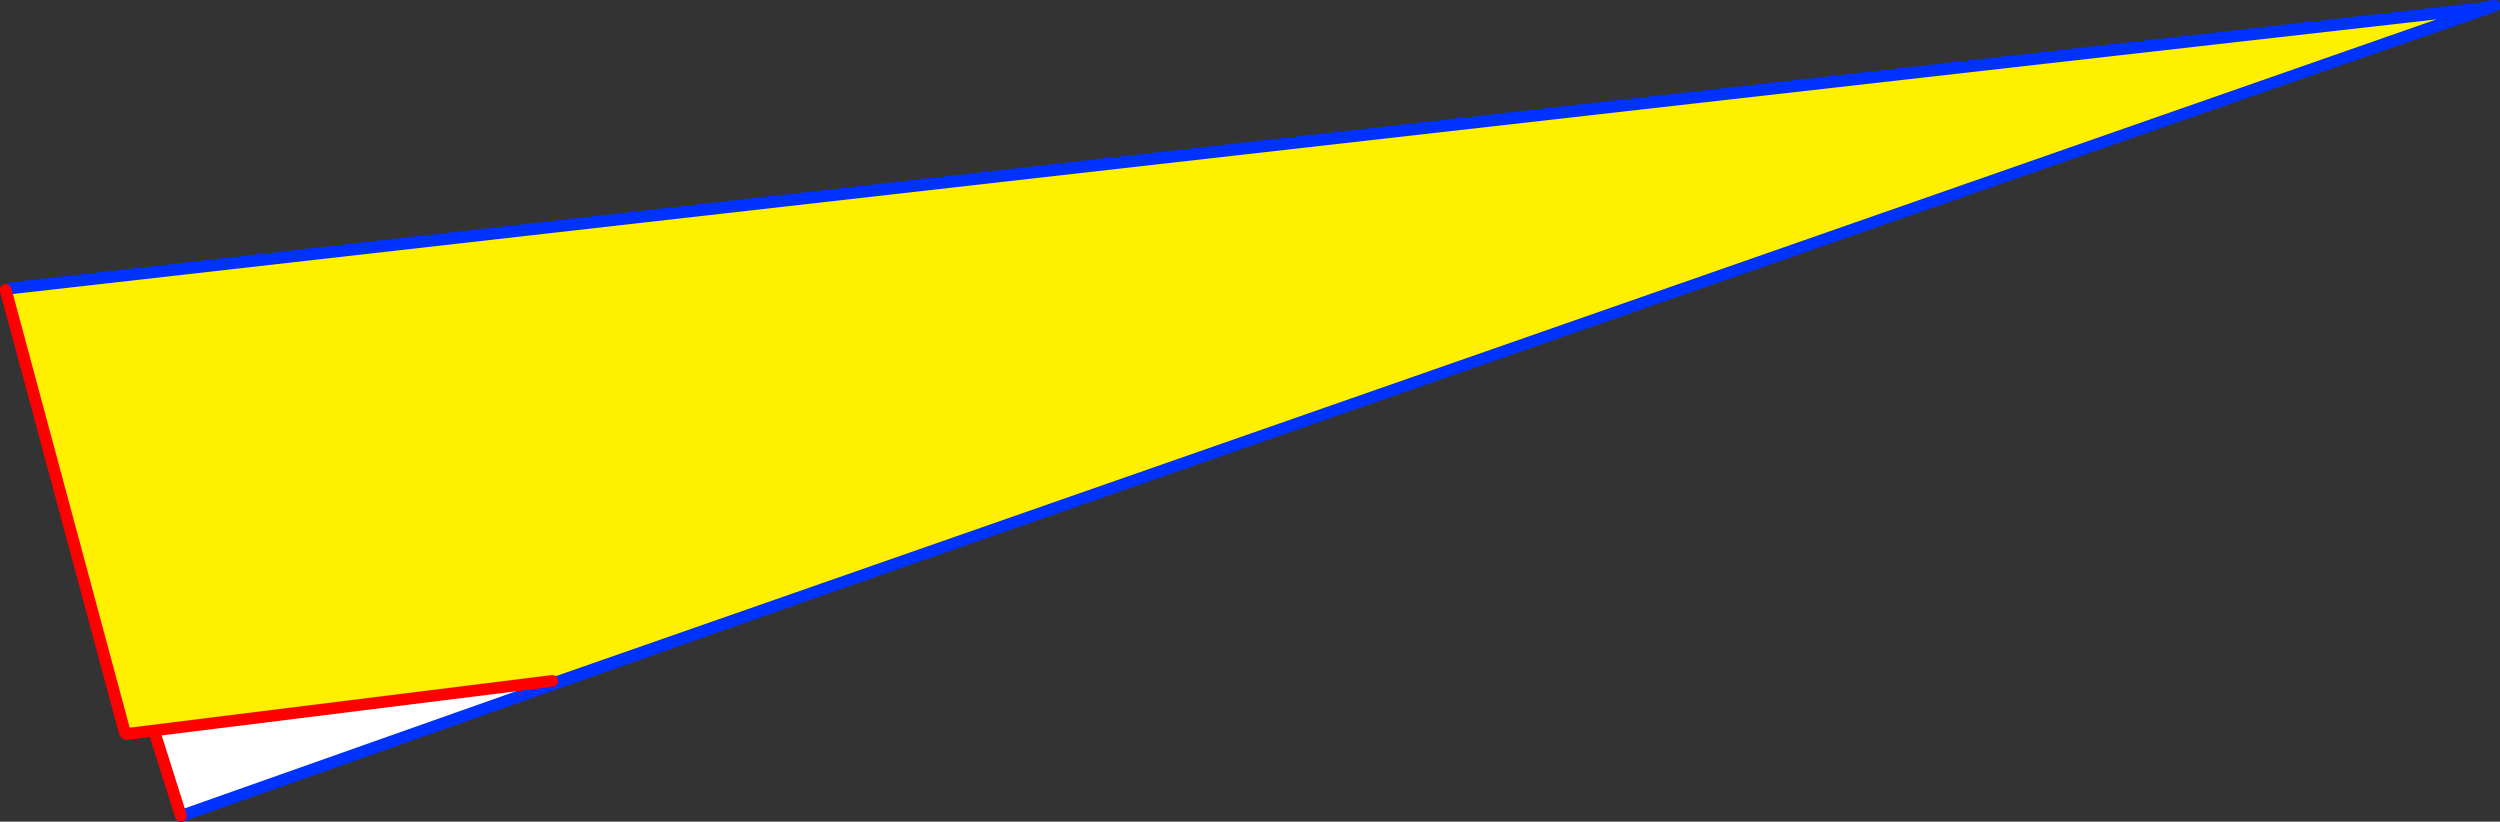
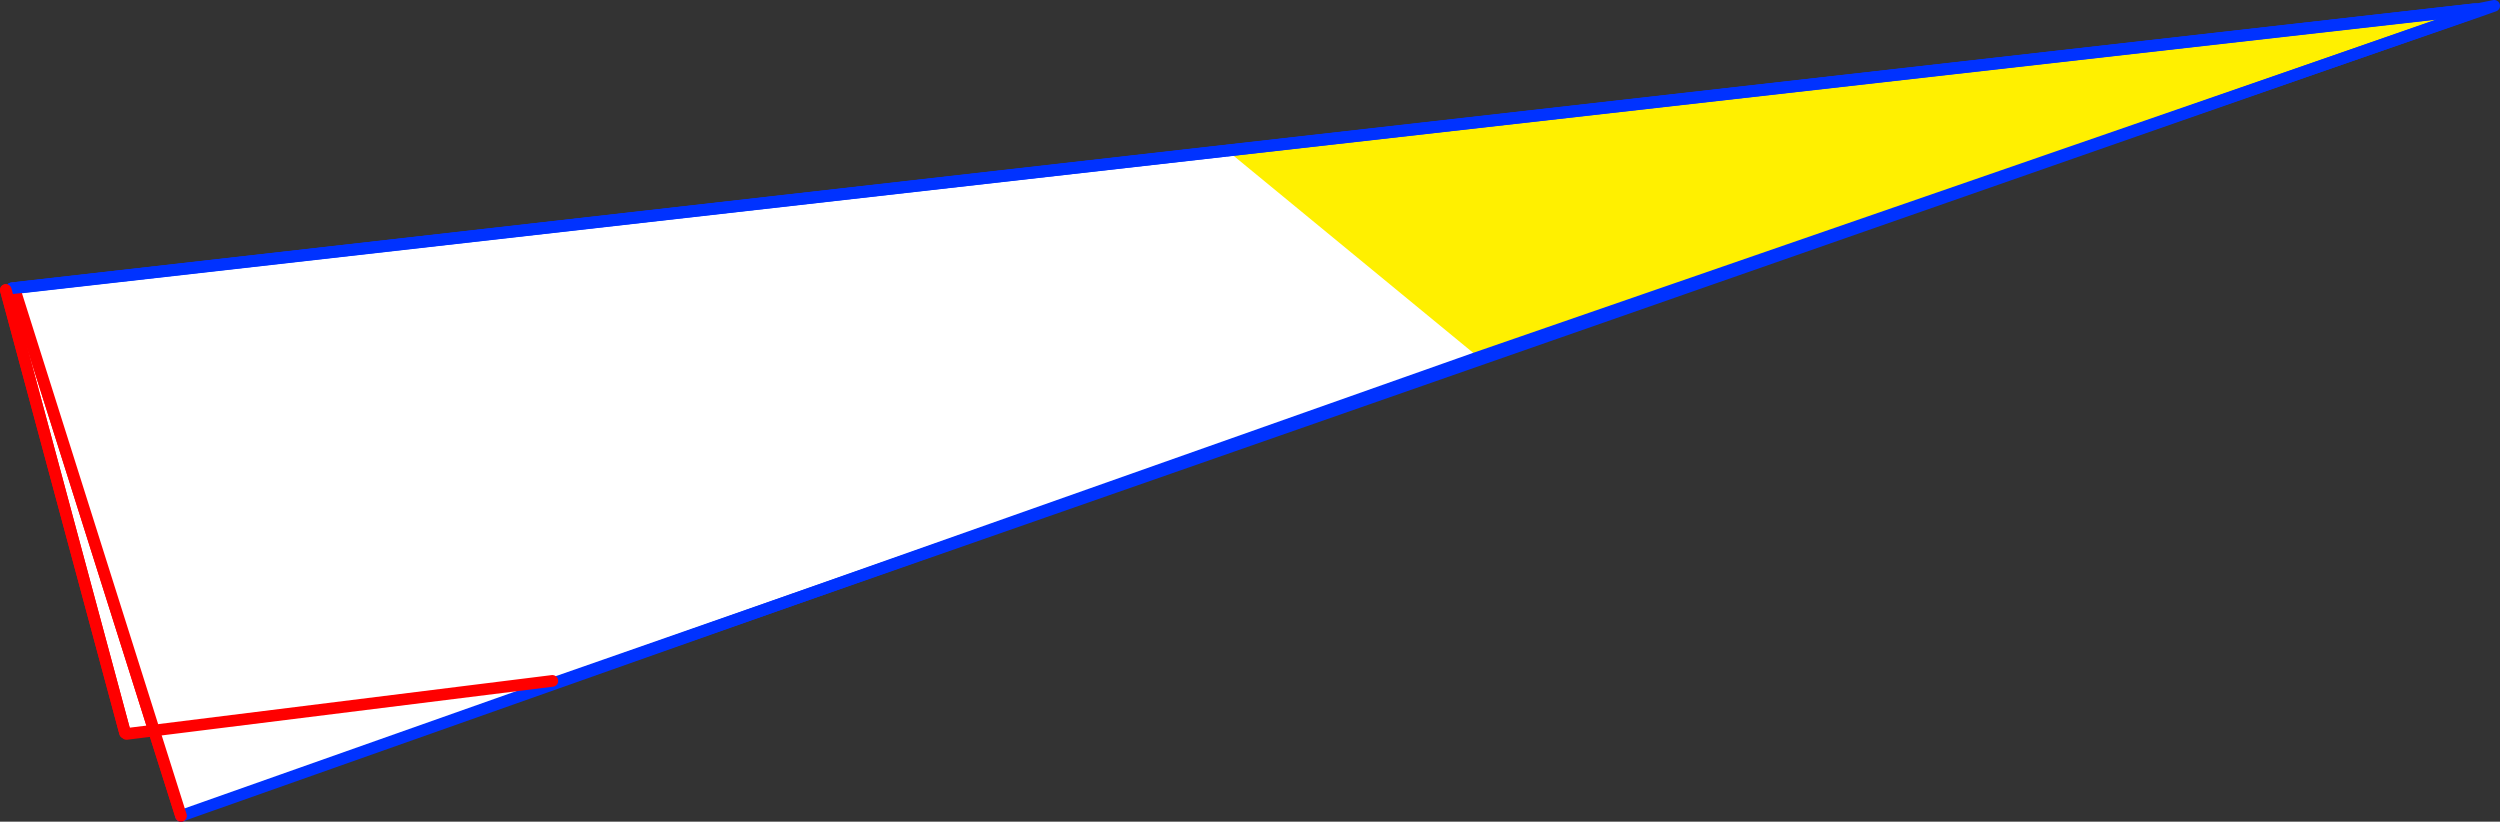
<svg xmlns="http://www.w3.org/2000/svg" height="140.95px" width="428.85px">
  <rect width="100%" height="100%" fill="#333333" stroke="none" />
  <g transform="matrix(1.0, 0.0, 0.0, 1.0, -144.4, -215.2)">
    <path d="M355.8 241.35 L355.75 240.9 569.15 216.75 569.3 217.05 381.2 282.15 239.3 332.4 239.05 332.05 355.8 241.35" fill="#fff000" fill-rule="evenodd" stroke="none" />
    <path d="M355.75 240.9 L355.8 241.35 239.05 332.05 238.6 332.1 166.1 341.1 165.85 340.9 145.4 264.95 146.45 264.65 355.75 240.9" fill="#ffffff" fill-rule="evenodd" stroke="none" />
    <path d="M239.3 332.4 L381.2 282.15 569.3 217.05 M569.15 216.75 L355.75 240.9 146.45 264.65" fill="none" stroke="#0032ff" stroke-linecap="round" stroke-linejoin="round" stroke-width="2.0" />
-     <path d="M145.4 264.95 L165.85 340.9 M166.1 341.1 L238.6 332.1" fill="none" stroke="#ff0000" stroke-linecap="round" stroke-linejoin="round" stroke-width="2.0" />
-     <path d="M355.8 241.35 L239.05 332.05 238.6 332.1" fill="none" stroke="#ff0000" stroke-linecap="round" stroke-linejoin="round" stroke-width="2.0" />
+     <path d="M145.4 264.95 L165.85 340.9 M166.1 341.1 " fill="none" stroke="#ff0000" stroke-linecap="round" stroke-linejoin="round" stroke-width="2.0" />
    <path d="M569.55 216.75 L569.7 217.1 381.6 282.15 175.45 355.15 146.85 264.65 569.55 216.75" fill="#fff000" fill-rule="evenodd" stroke="none" />
-     <path d="M569.7 217.1 L571.25 216.55 569.55 216.75 572.25 216.2 571.25 216.55 M569.7 217.1 L381.6 282.15 175.45 355.15 M146.85 264.65 L569.55 216.75" fill="none" stroke="#0032ff" stroke-linecap="round" stroke-linejoin="round" stroke-width="2.0" />
    <path d="M175.45 355.15 L146.85 264.65" fill="none" stroke="#ff0000" stroke-linecap="round" stroke-linejoin="round" stroke-width="2.0" />
-     <path d="M354.95 241.05 L569.55 216.75 569.7 217.1 397.5 276.65 397.2 275.8 354.95 241.05" fill="#fff000" fill-rule="evenodd" stroke="none" />
    <path d="M354.5 241.1 L354.95 241.05 397.2 275.8 397.5 276.65 175.45 355.15 146.85 264.65 354.5 241.1" fill="#ffffff" fill-rule="evenodd" stroke="none" />
    <path d="M354.95 241.05 L569.55 216.75 572.25 216.2 571.25 216.55 569.7 217.1 397.5 276.65 175.45 355.15 M146.85 264.65 L354.5 241.1 M569.55 216.75 L571.25 216.55" fill="none" stroke="#0032ff" stroke-linecap="round" stroke-linejoin="round" stroke-width="2.0" />
    <path d="M175.45 355.15 L146.85 264.65" fill="none" stroke="#ff0000" stroke-linecap="round" stroke-linejoin="round" stroke-width="2.0" />
-     <path d="M354.5 241.1 L354.95 241.05 397.2 275.8" fill="none" stroke="#ff0000" stroke-linecap="round" stroke-linejoin="round" stroke-width="2.0" />
-     <path d="M568.7 216.8 L568.75 217.35 239.3 332.4 239.15 332.0 166.1 341.1 165.85 340.9 145.4 264.95 146.45 264.65 568.7 216.8" fill="#fff000" fill-rule="evenodd" stroke="none" />
    <path d="M568.75 217.35 L239.3 332.4 M146.45 264.65 L568.7 216.8" fill="none" stroke="#0032ff" stroke-linecap="round" stroke-linejoin="round" stroke-width="2.0" />
    <path d="M239.15 332.0 L166.1 341.1 M165.85 340.9 L145.4 264.95" fill="none" stroke="#ff0000" stroke-linecap="round" stroke-linejoin="round" stroke-width="2.0" />
  </g>
</svg>